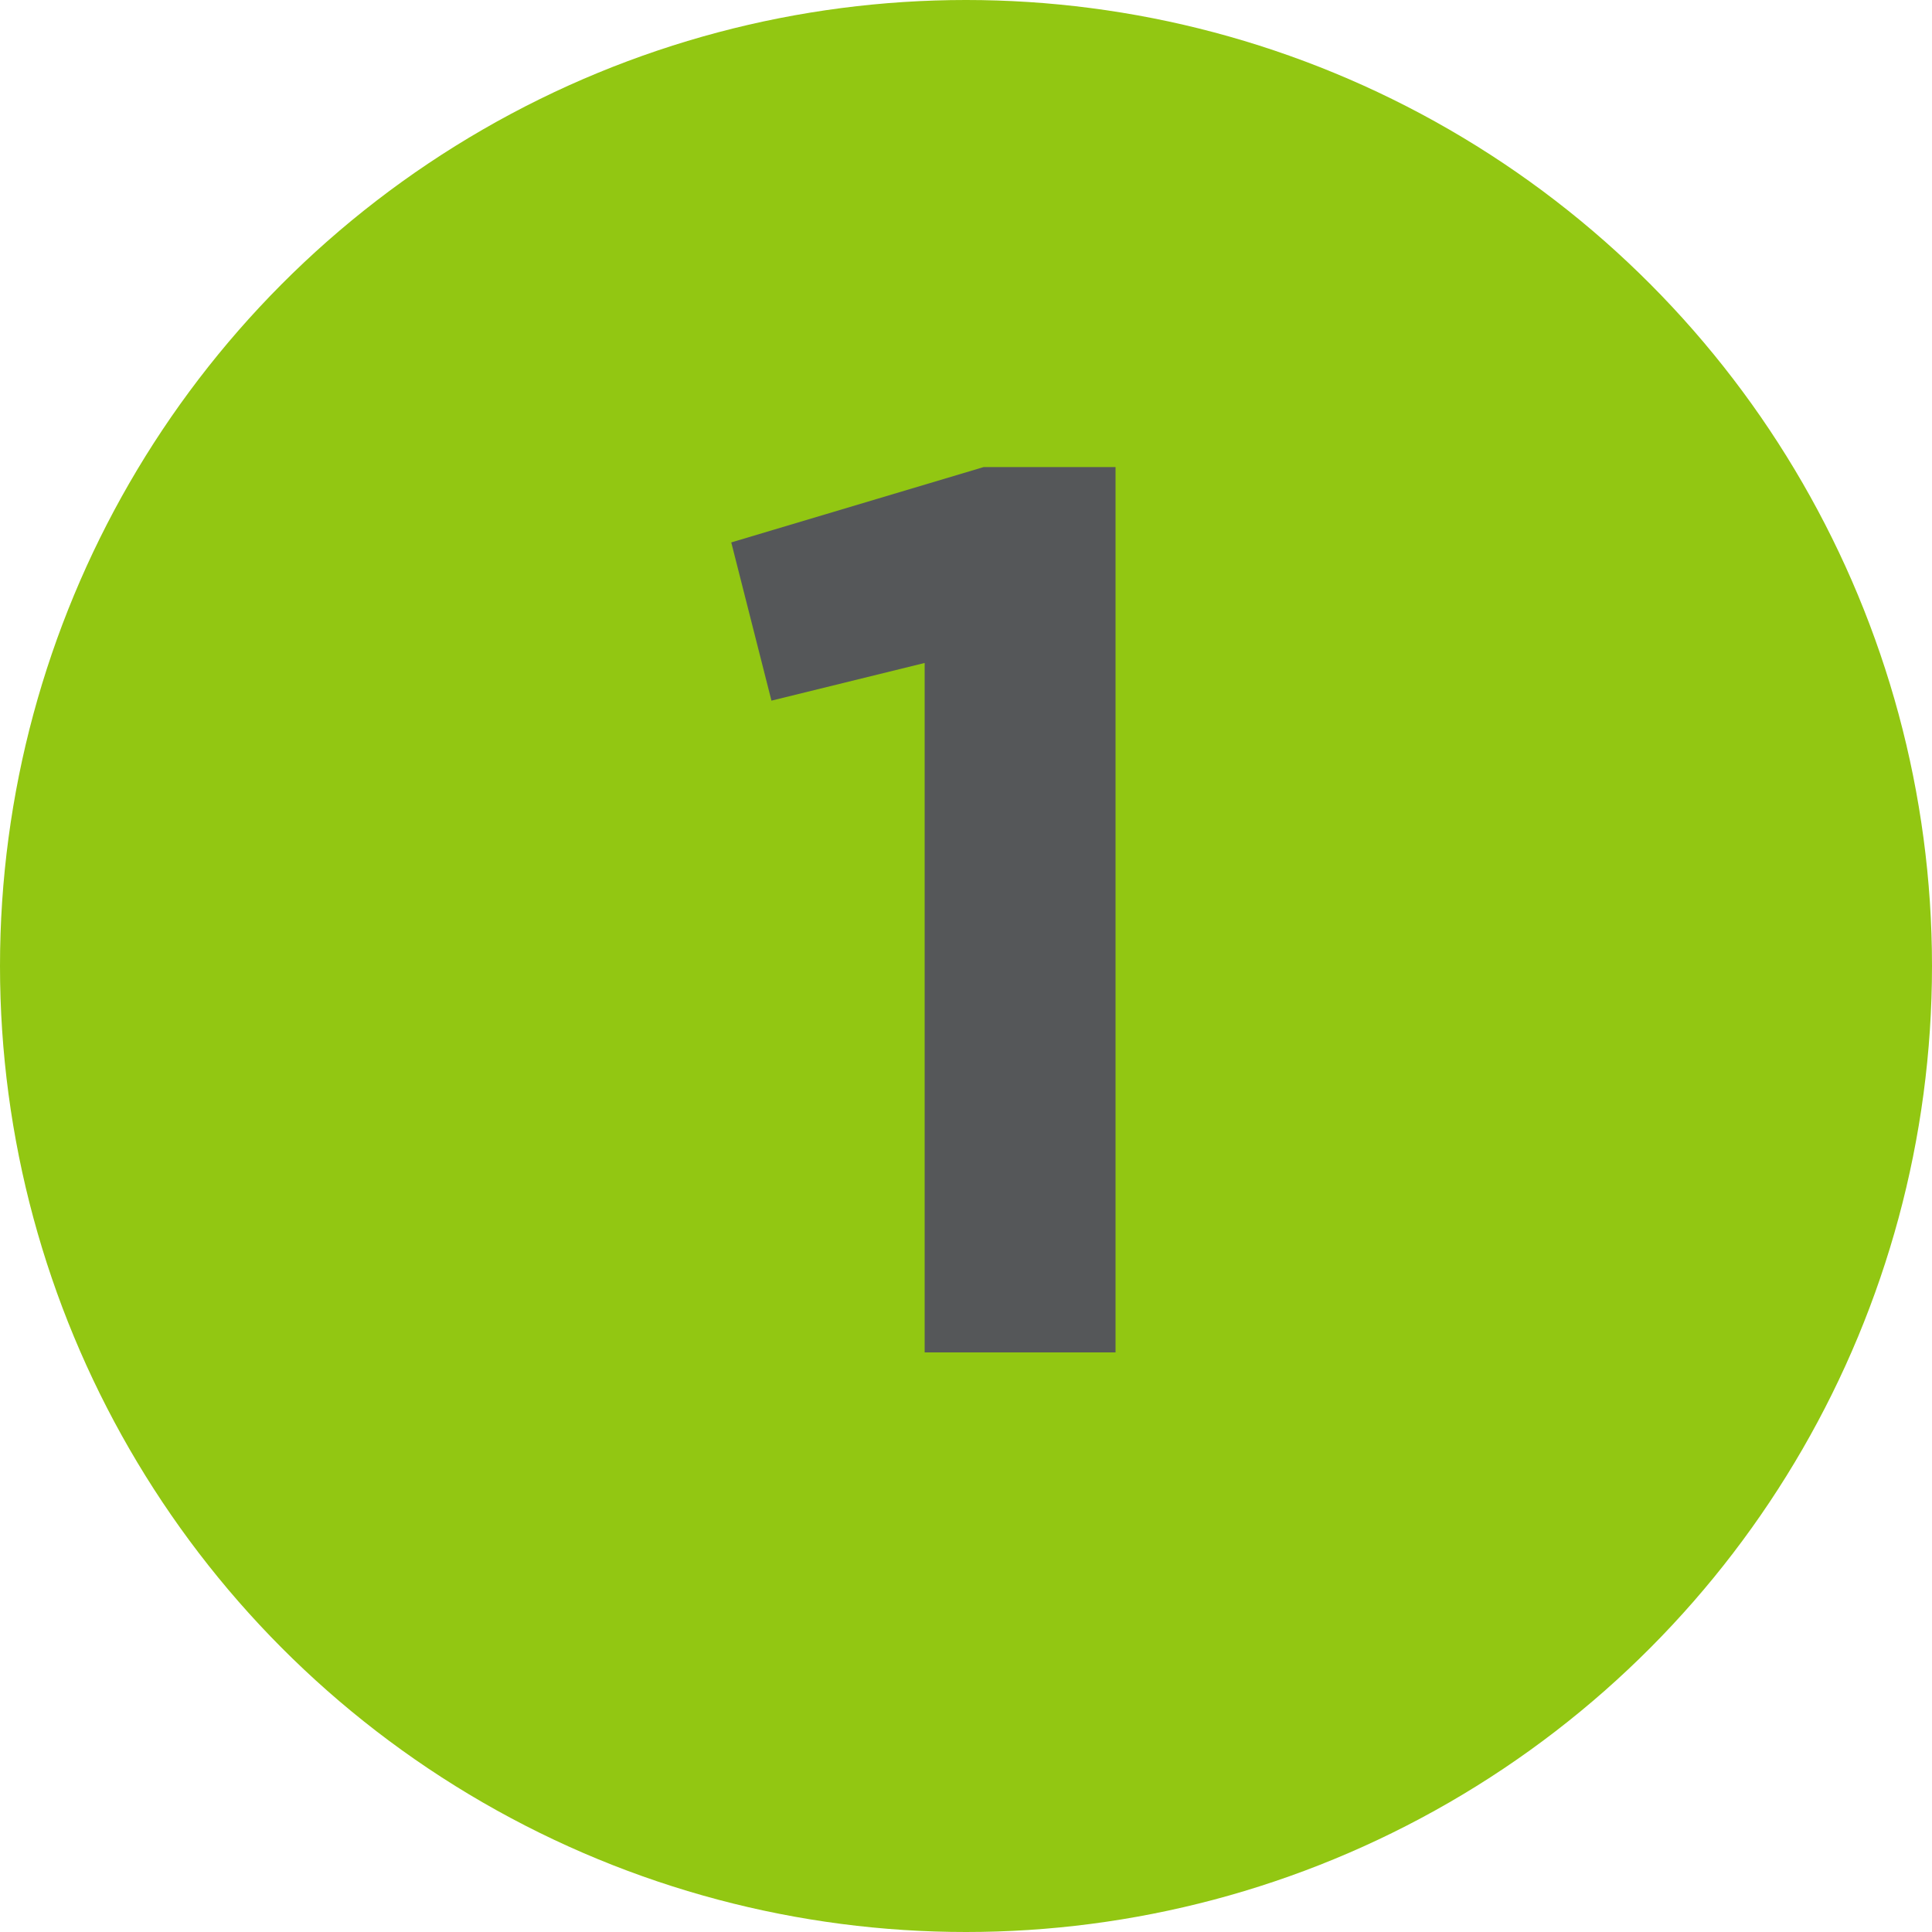
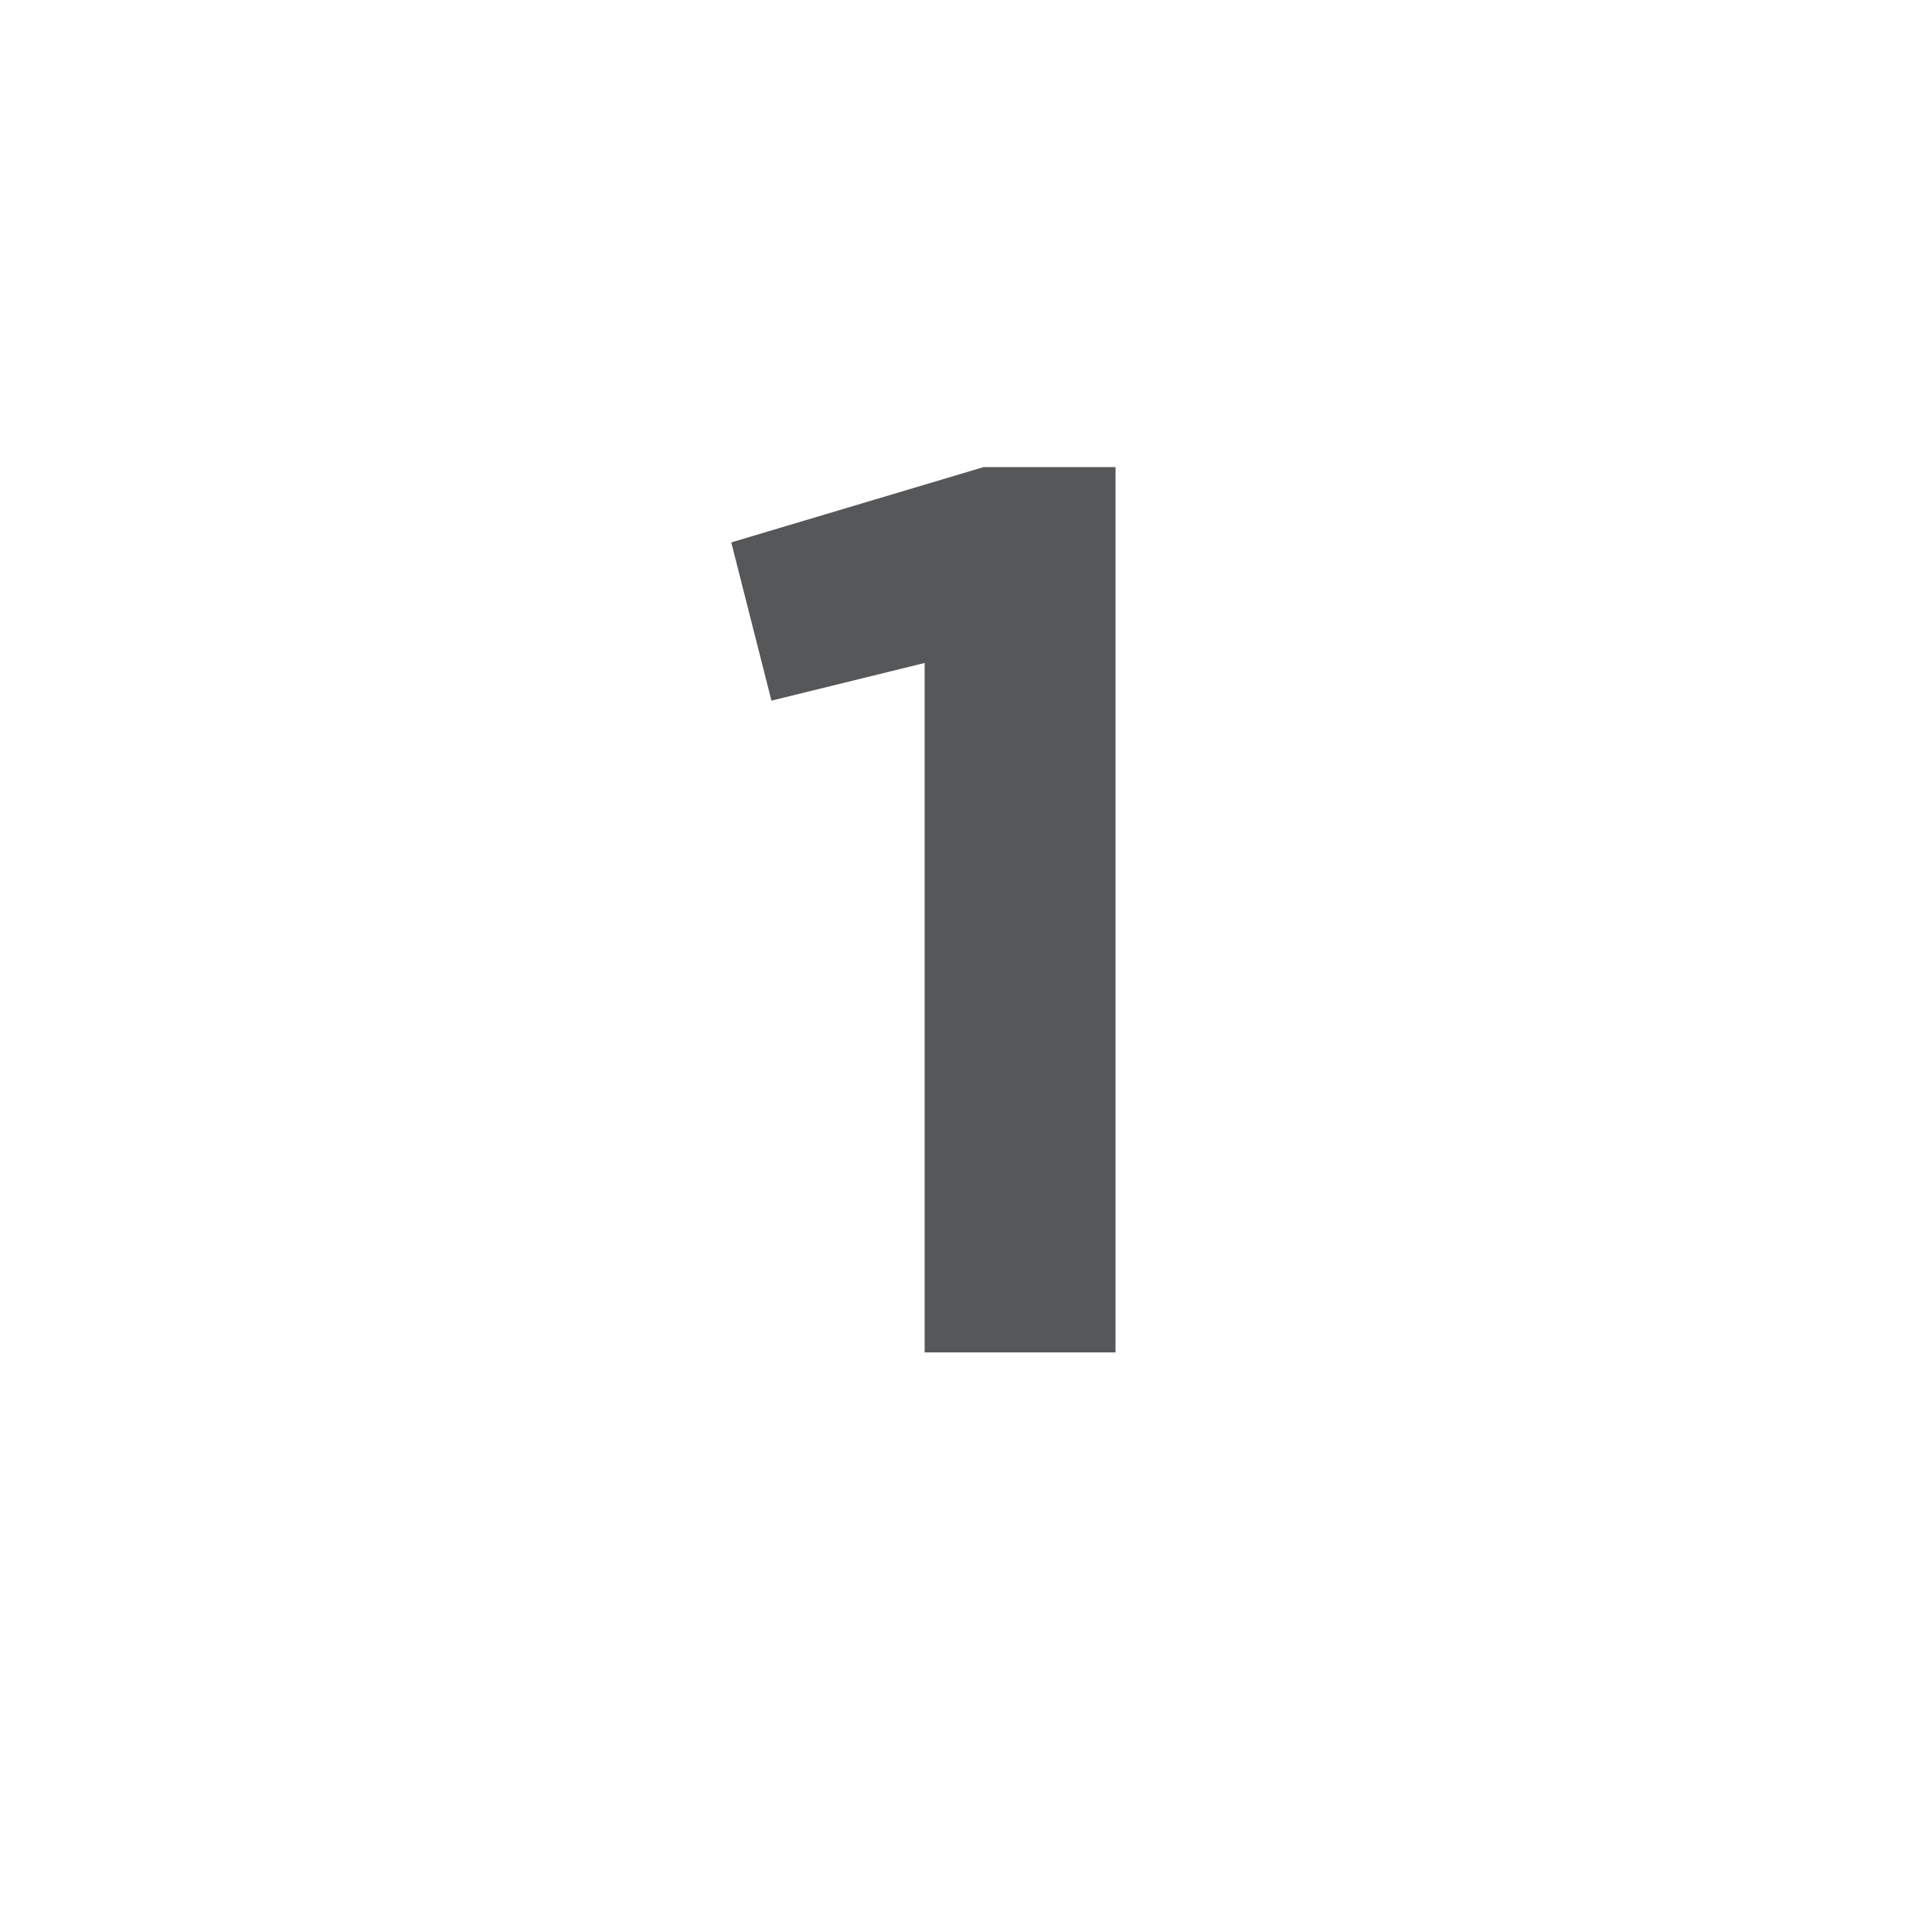
<svg xmlns="http://www.w3.org/2000/svg" width="20" height="20" viewBox="0 0 20 20" fill="none">
-   <circle cx="10" cy="10" r="10" fill="#92C712" />
  <path d="M7.57 5.615L10.183 4.835H11.548V14H9.572V6.863L7.986 7.253L7.57 5.615Z" fill="#555759" />
</svg>